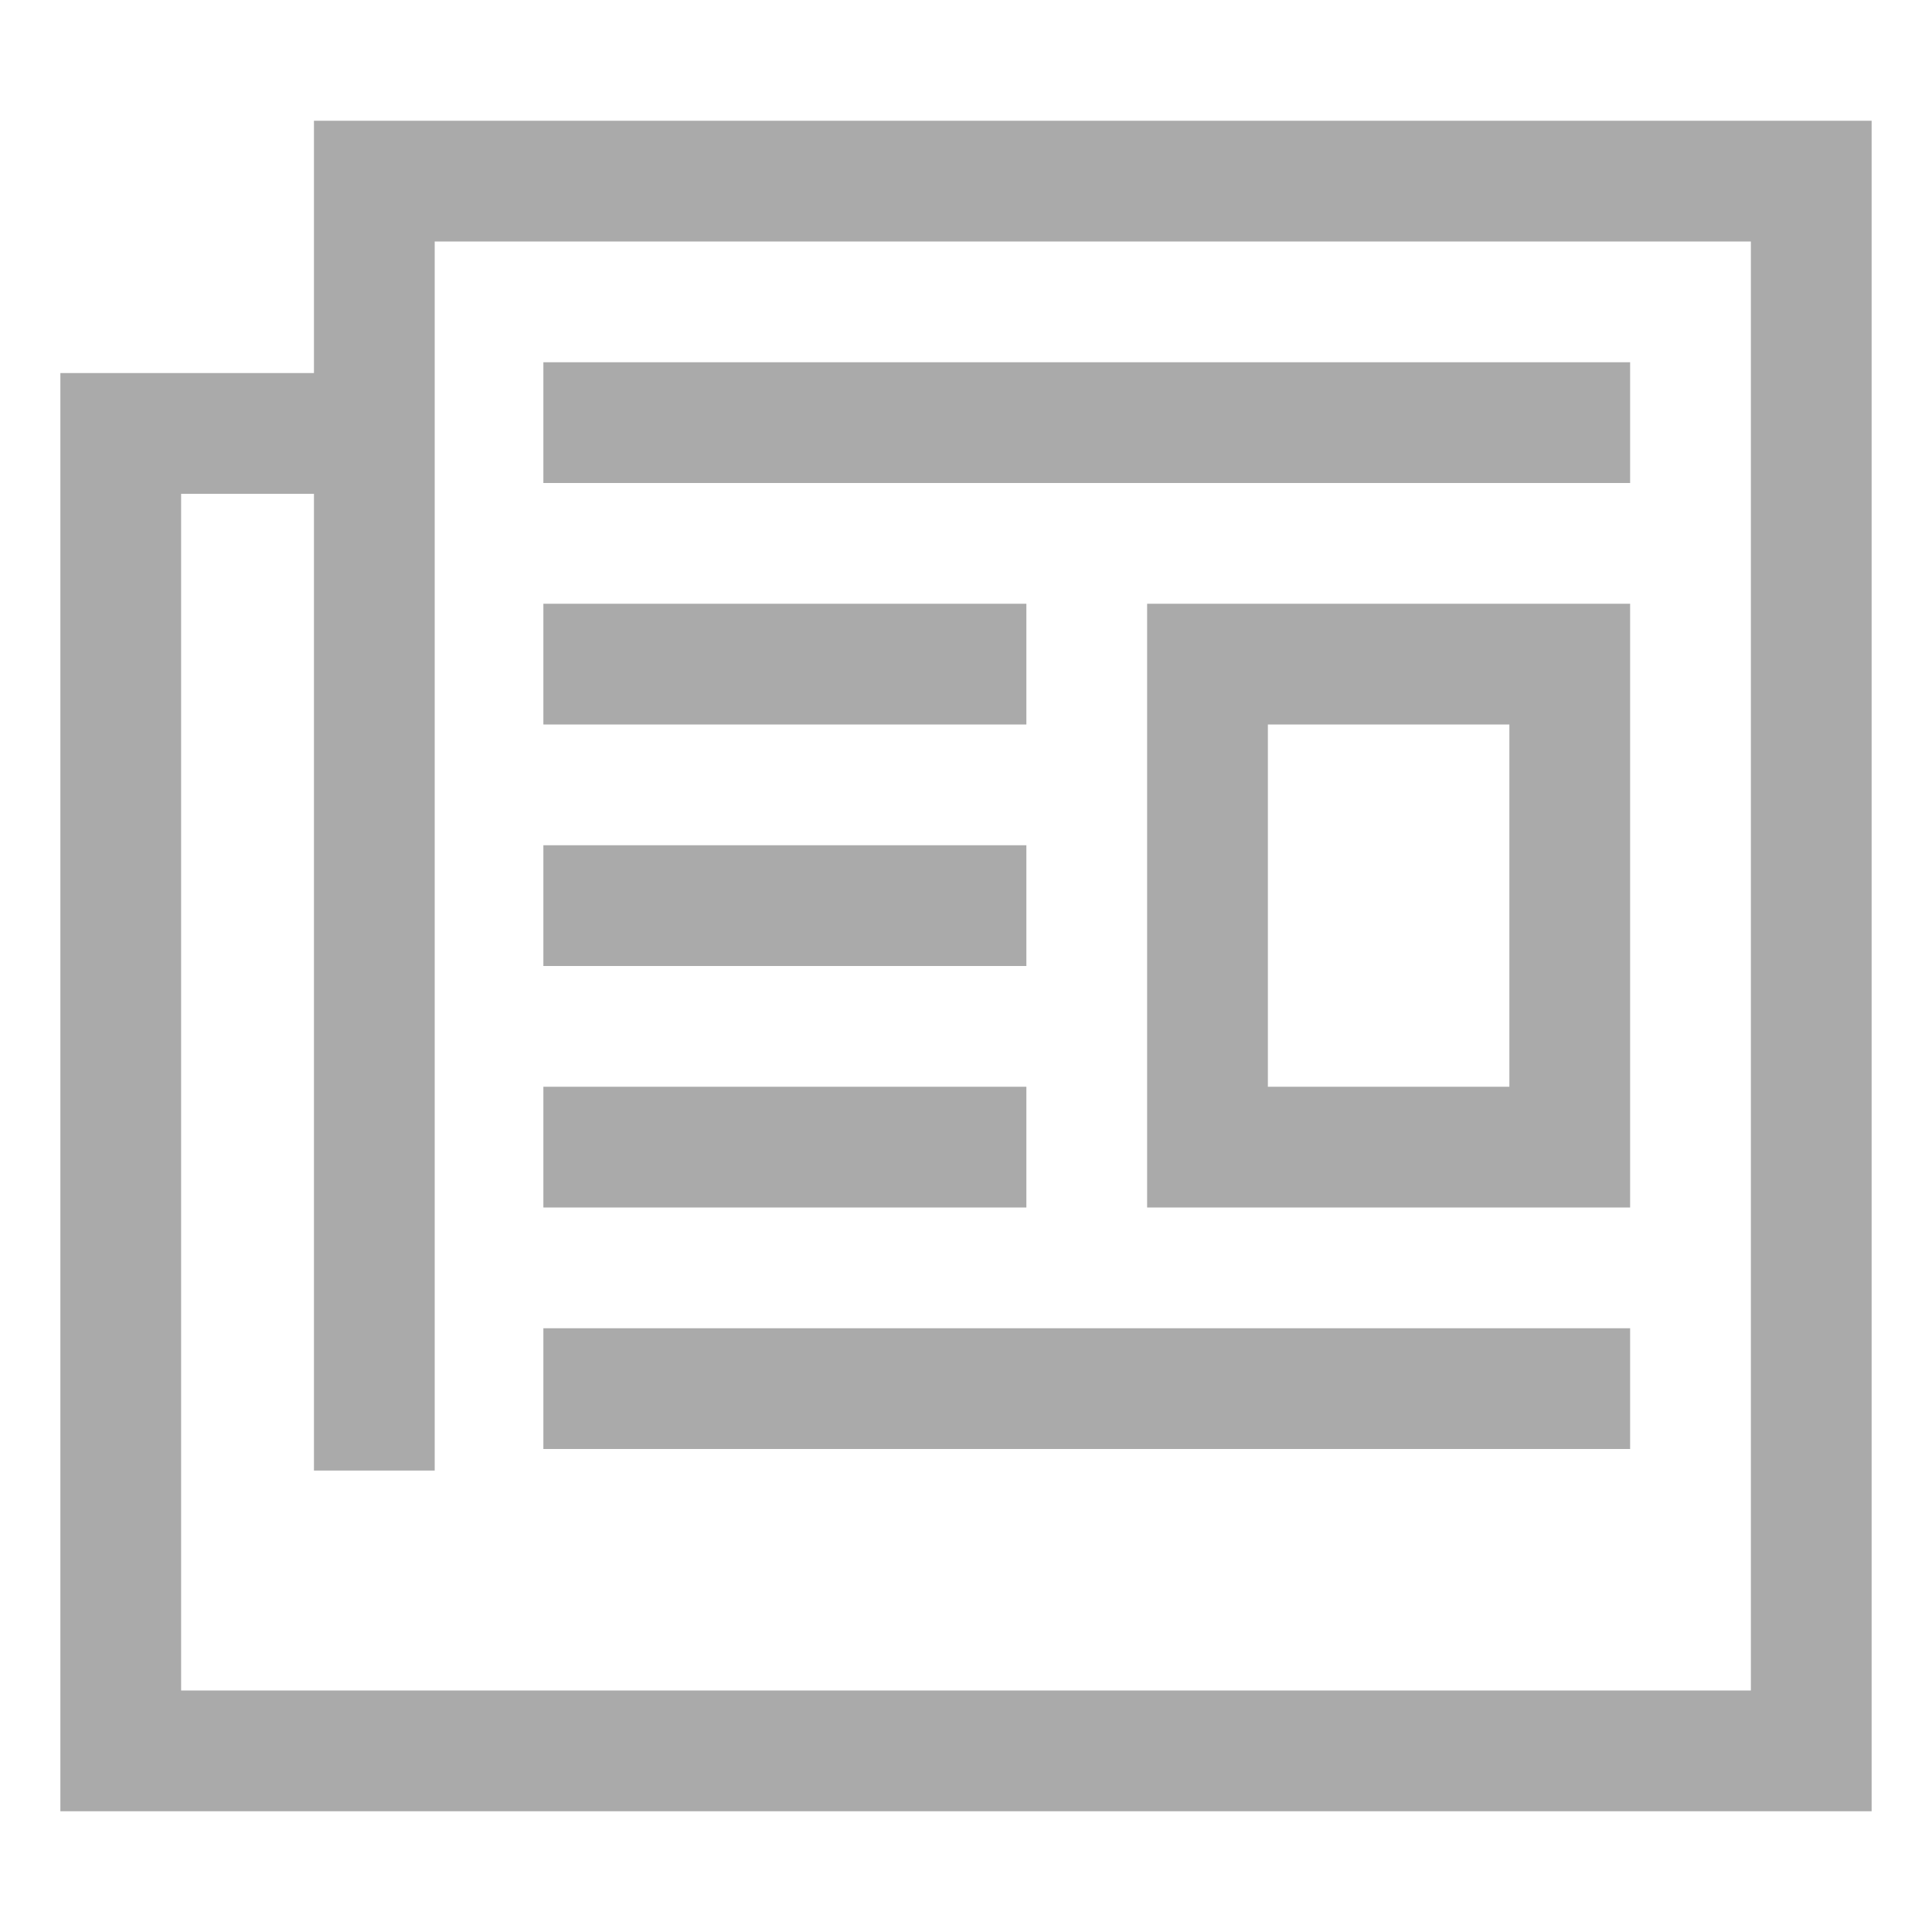
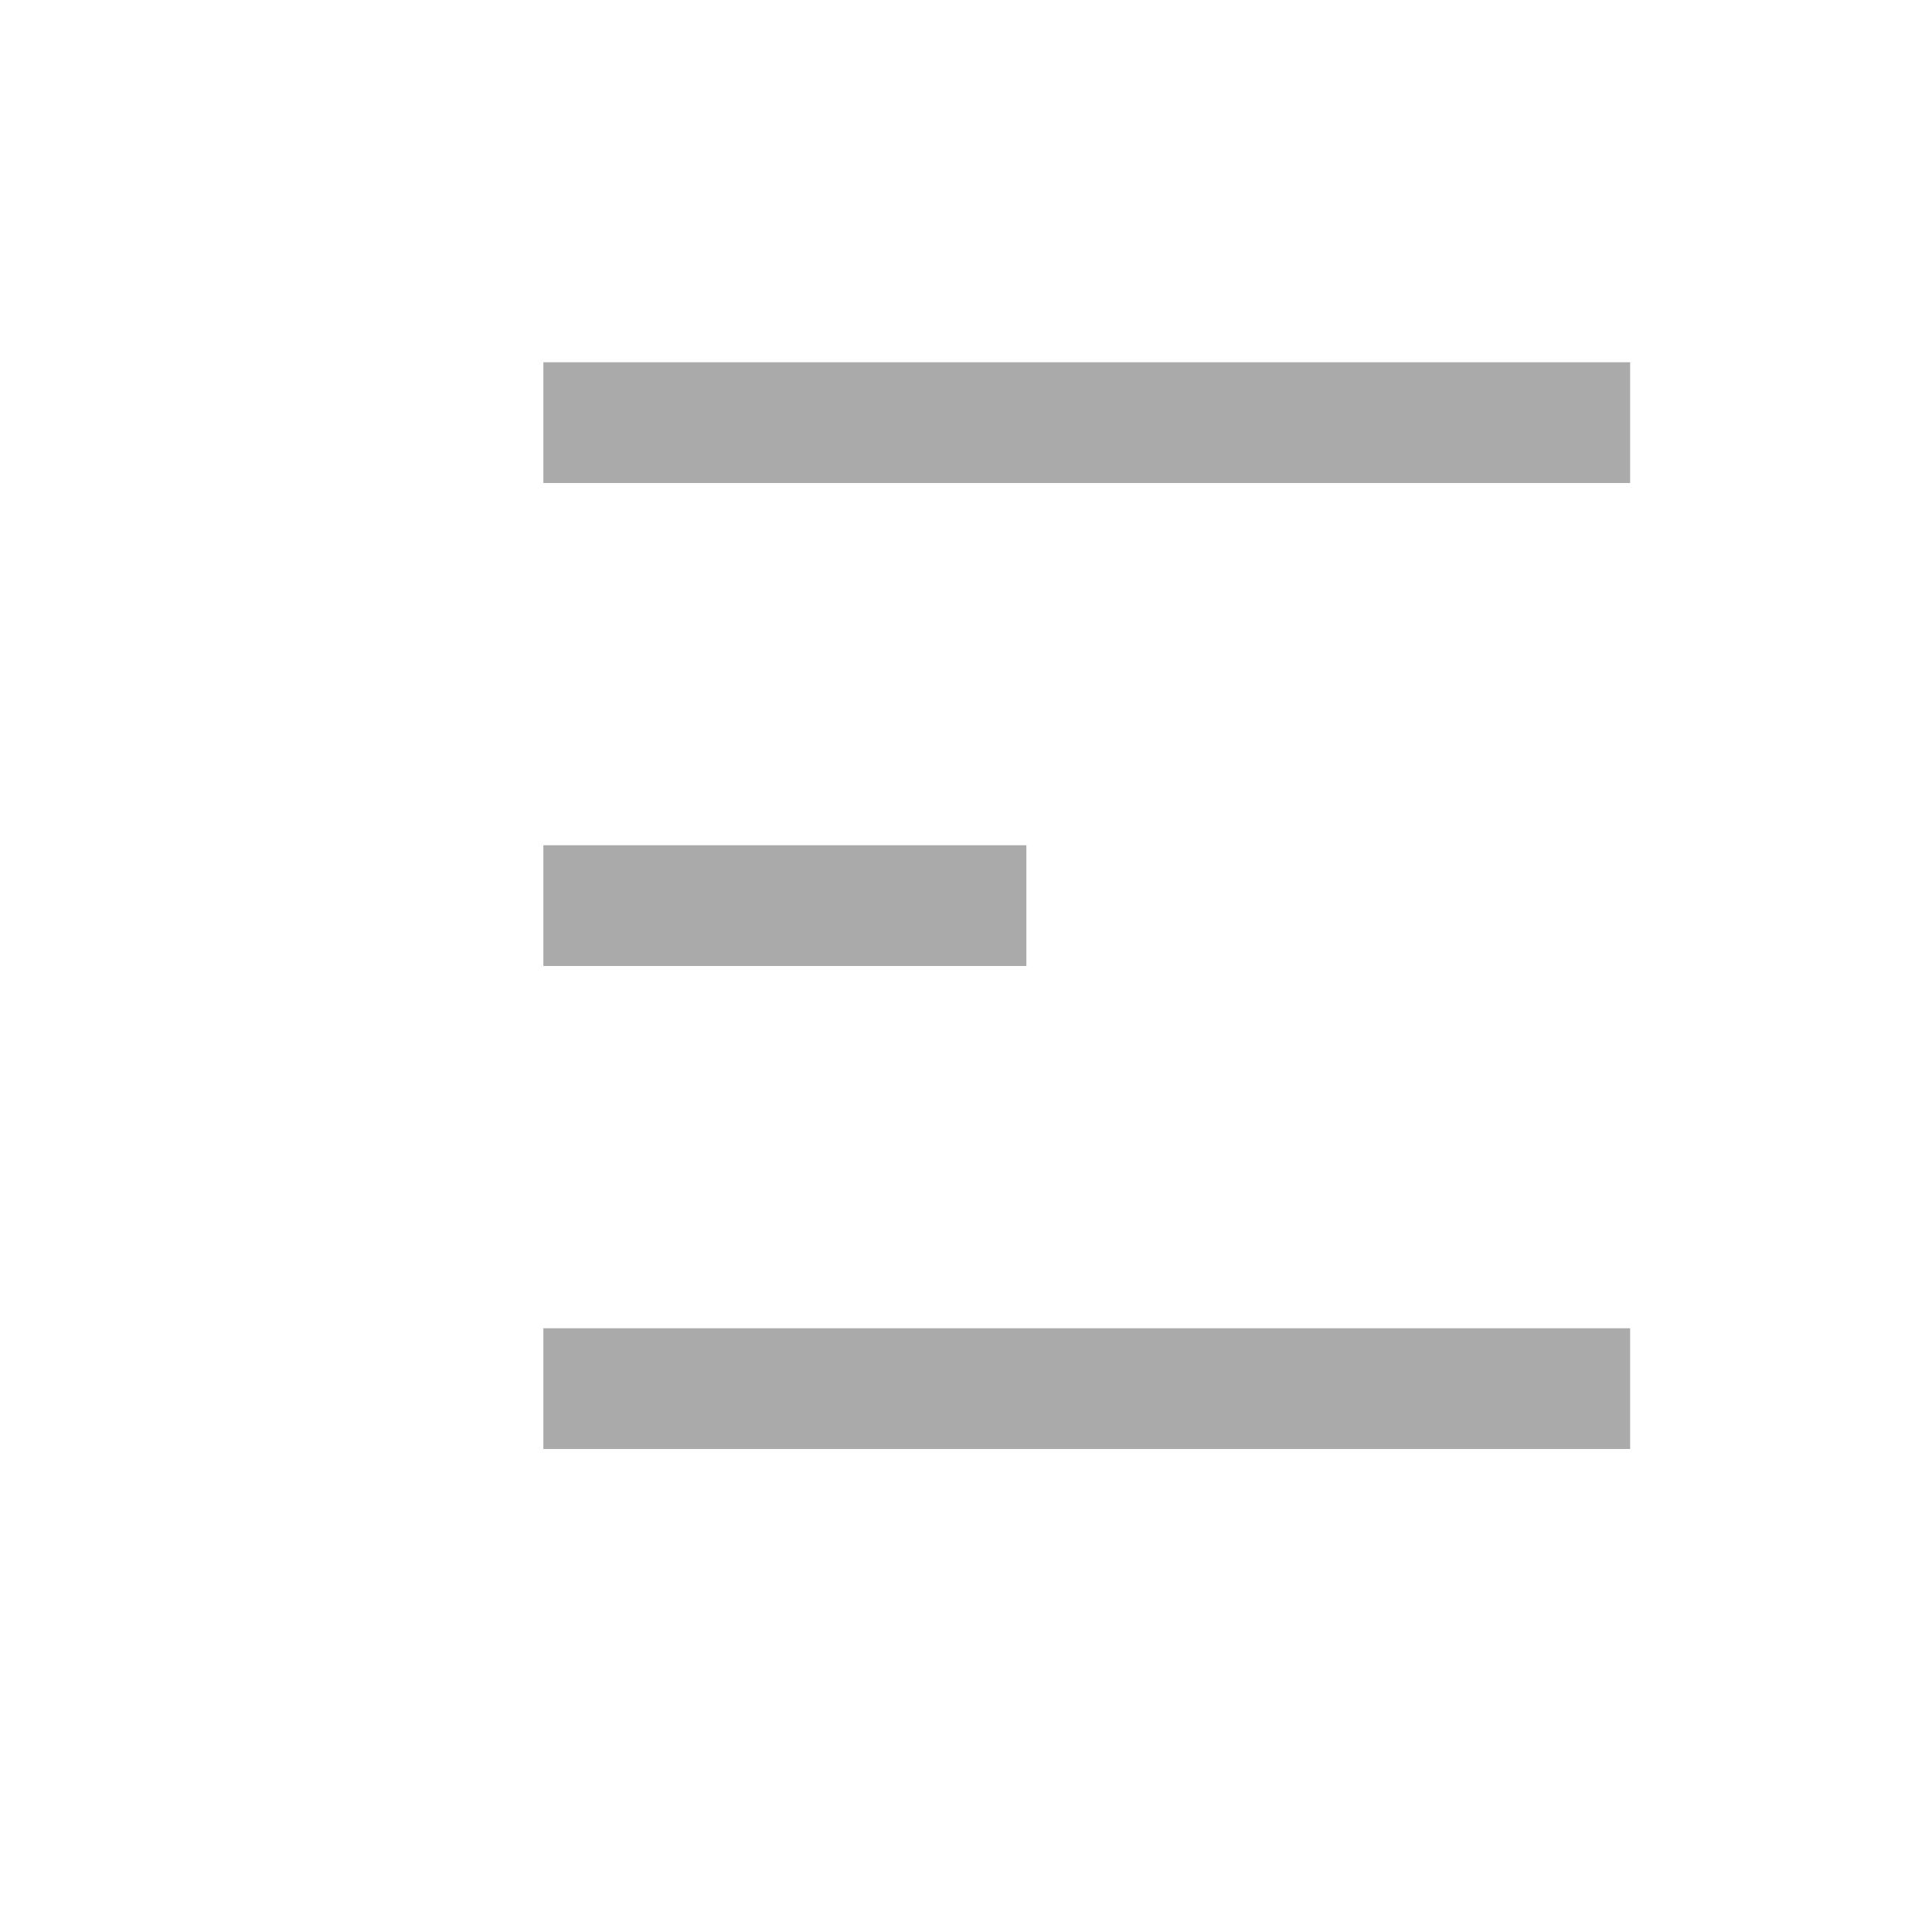
<svg xmlns="http://www.w3.org/2000/svg" width="32" height="32" viewBox="0 0 32 32" fill="none">
-   <path d="M6.2 7.179H2V29H30V3H6.2V7.179ZM6.2 7.179V24.357" stroke="#AAAAAA" stroke-width="2" />
  <path d="M9 7H27" stroke="#AAAAAA" stroke-width="2" />
  <path d="M9 23H27" stroke="#AAAAAA" stroke-width="2" />
-   <path d="M9 11L17 11" stroke="#AAAAAA" stroke-width="2" />
  <path d="M9 15L17 15" stroke="#AAAAAA" stroke-width="2" />
-   <path d="M9 19L17 19" stroke="#AAAAAA" stroke-width="2" />
-   <rect x="20" y="11" width="6" height="8" stroke="#AAAAAA" stroke-width="2" />
</svg>